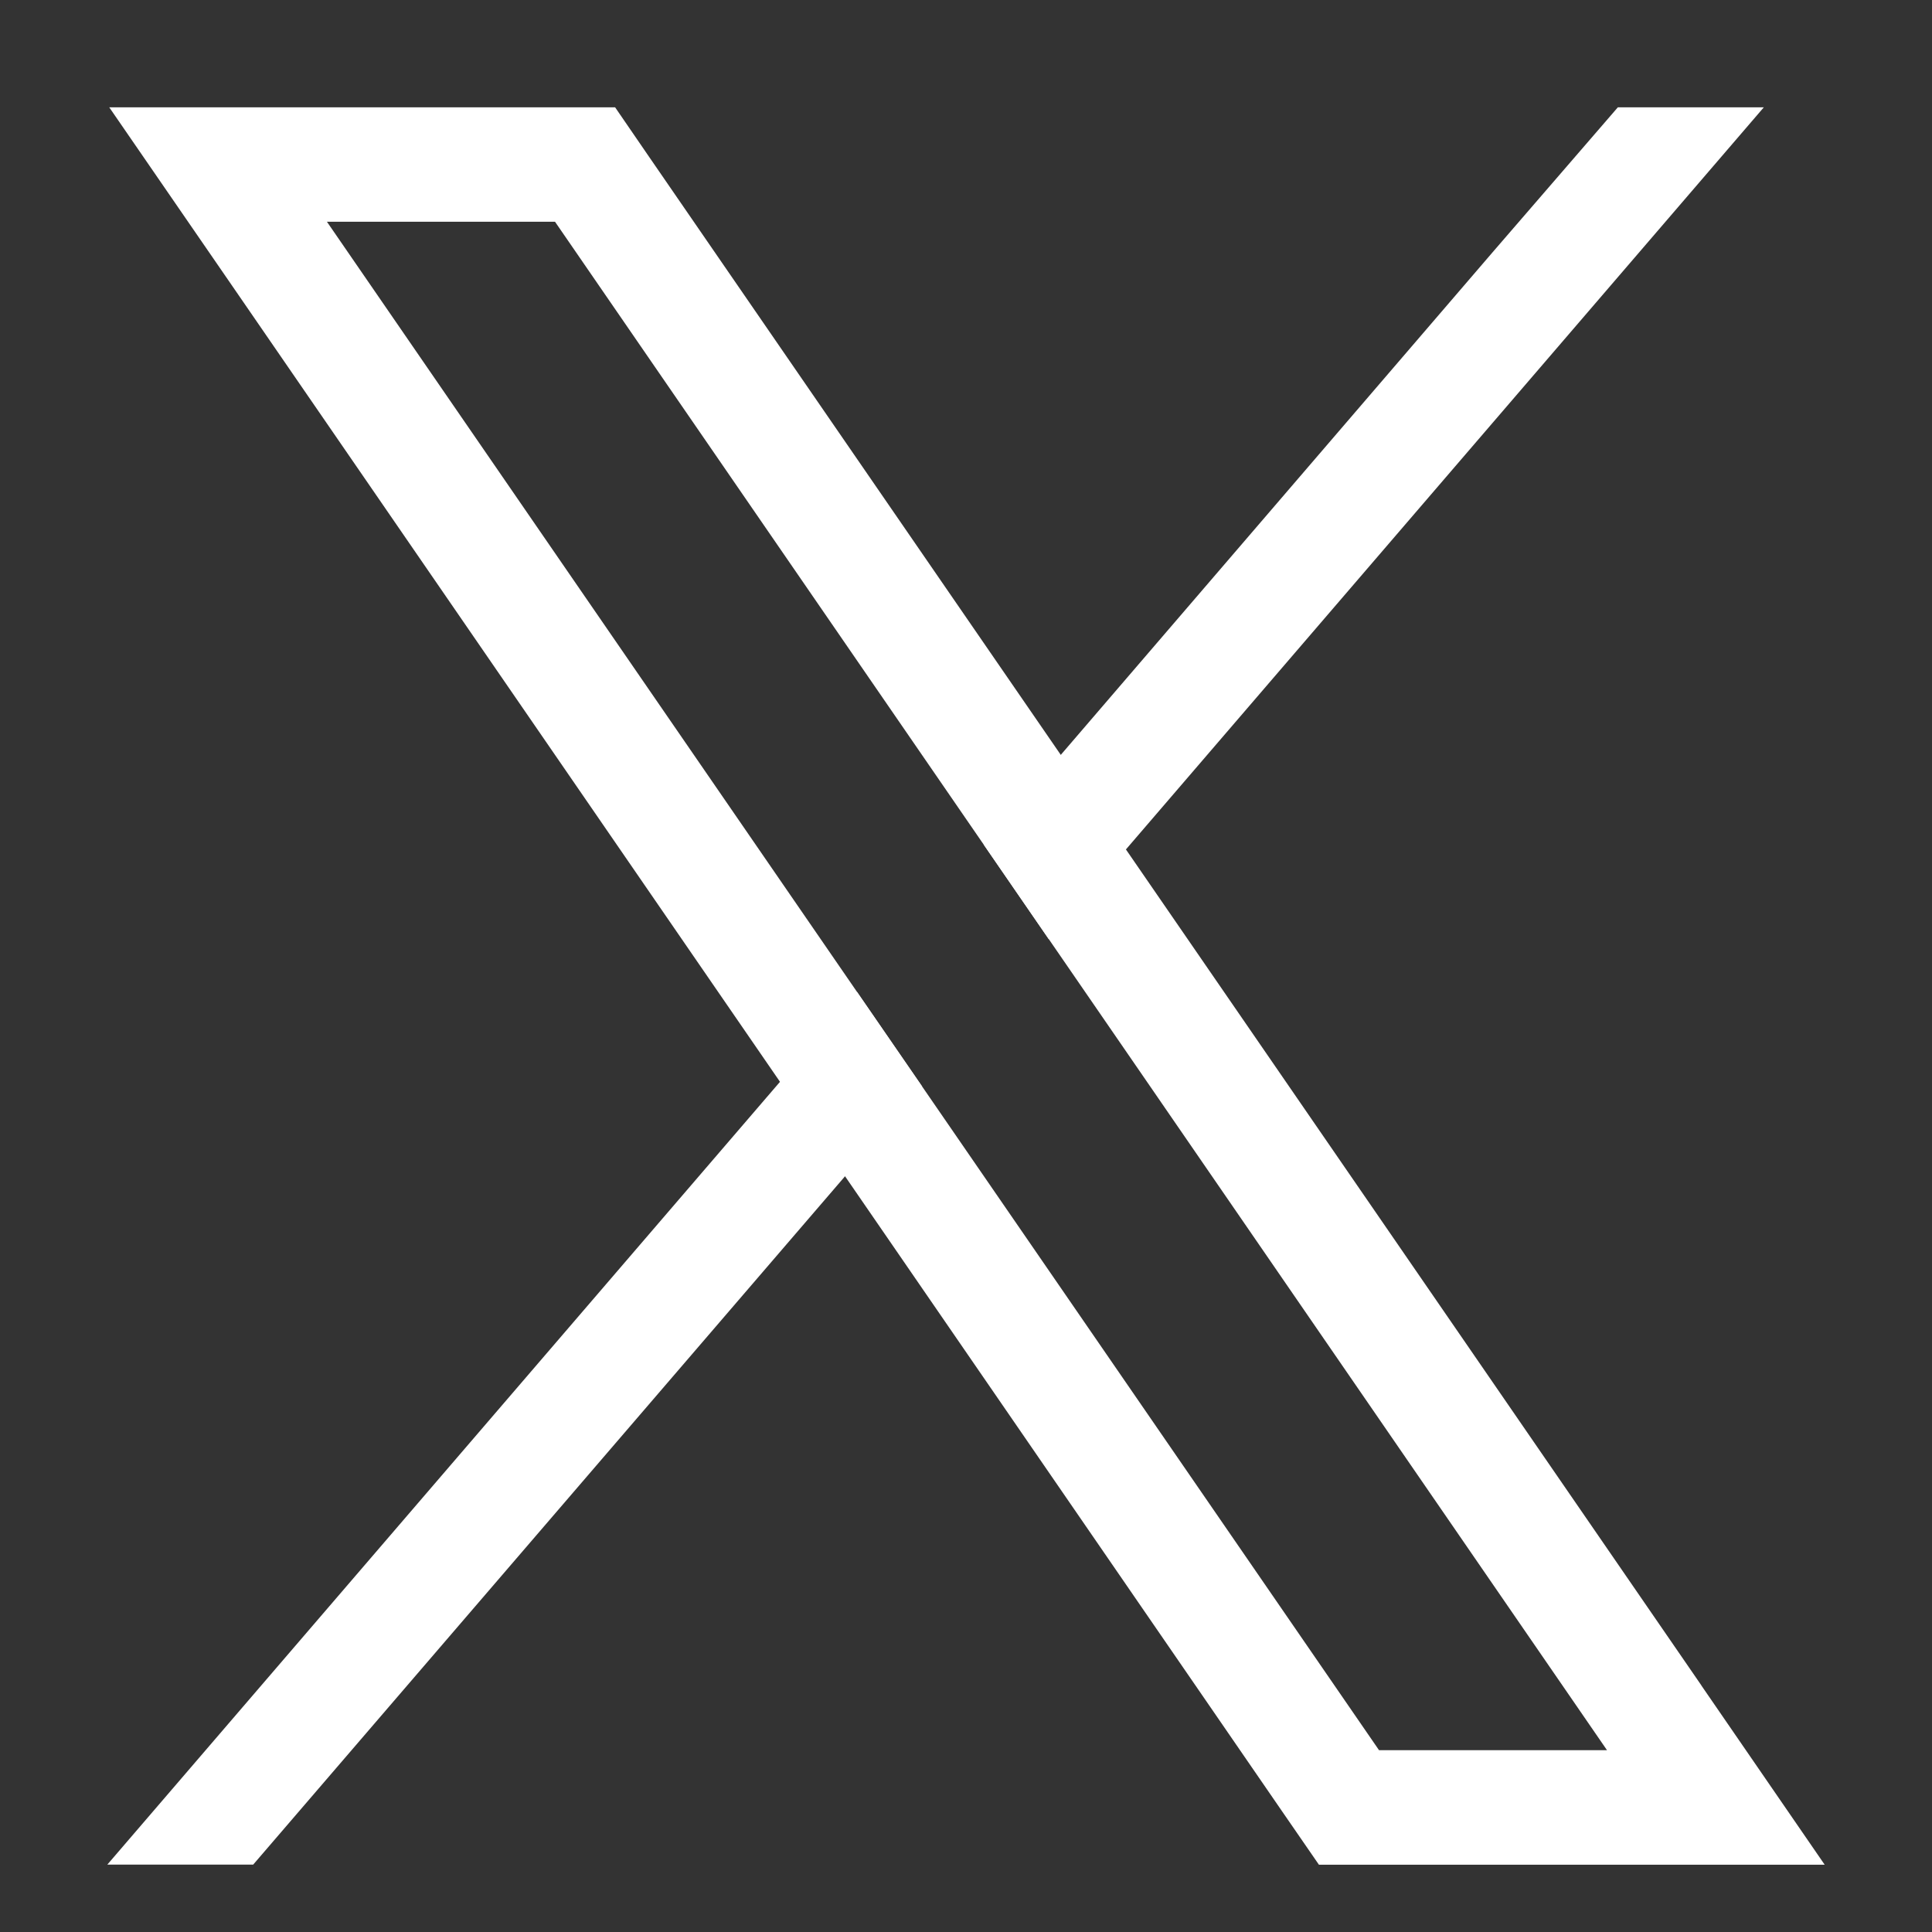
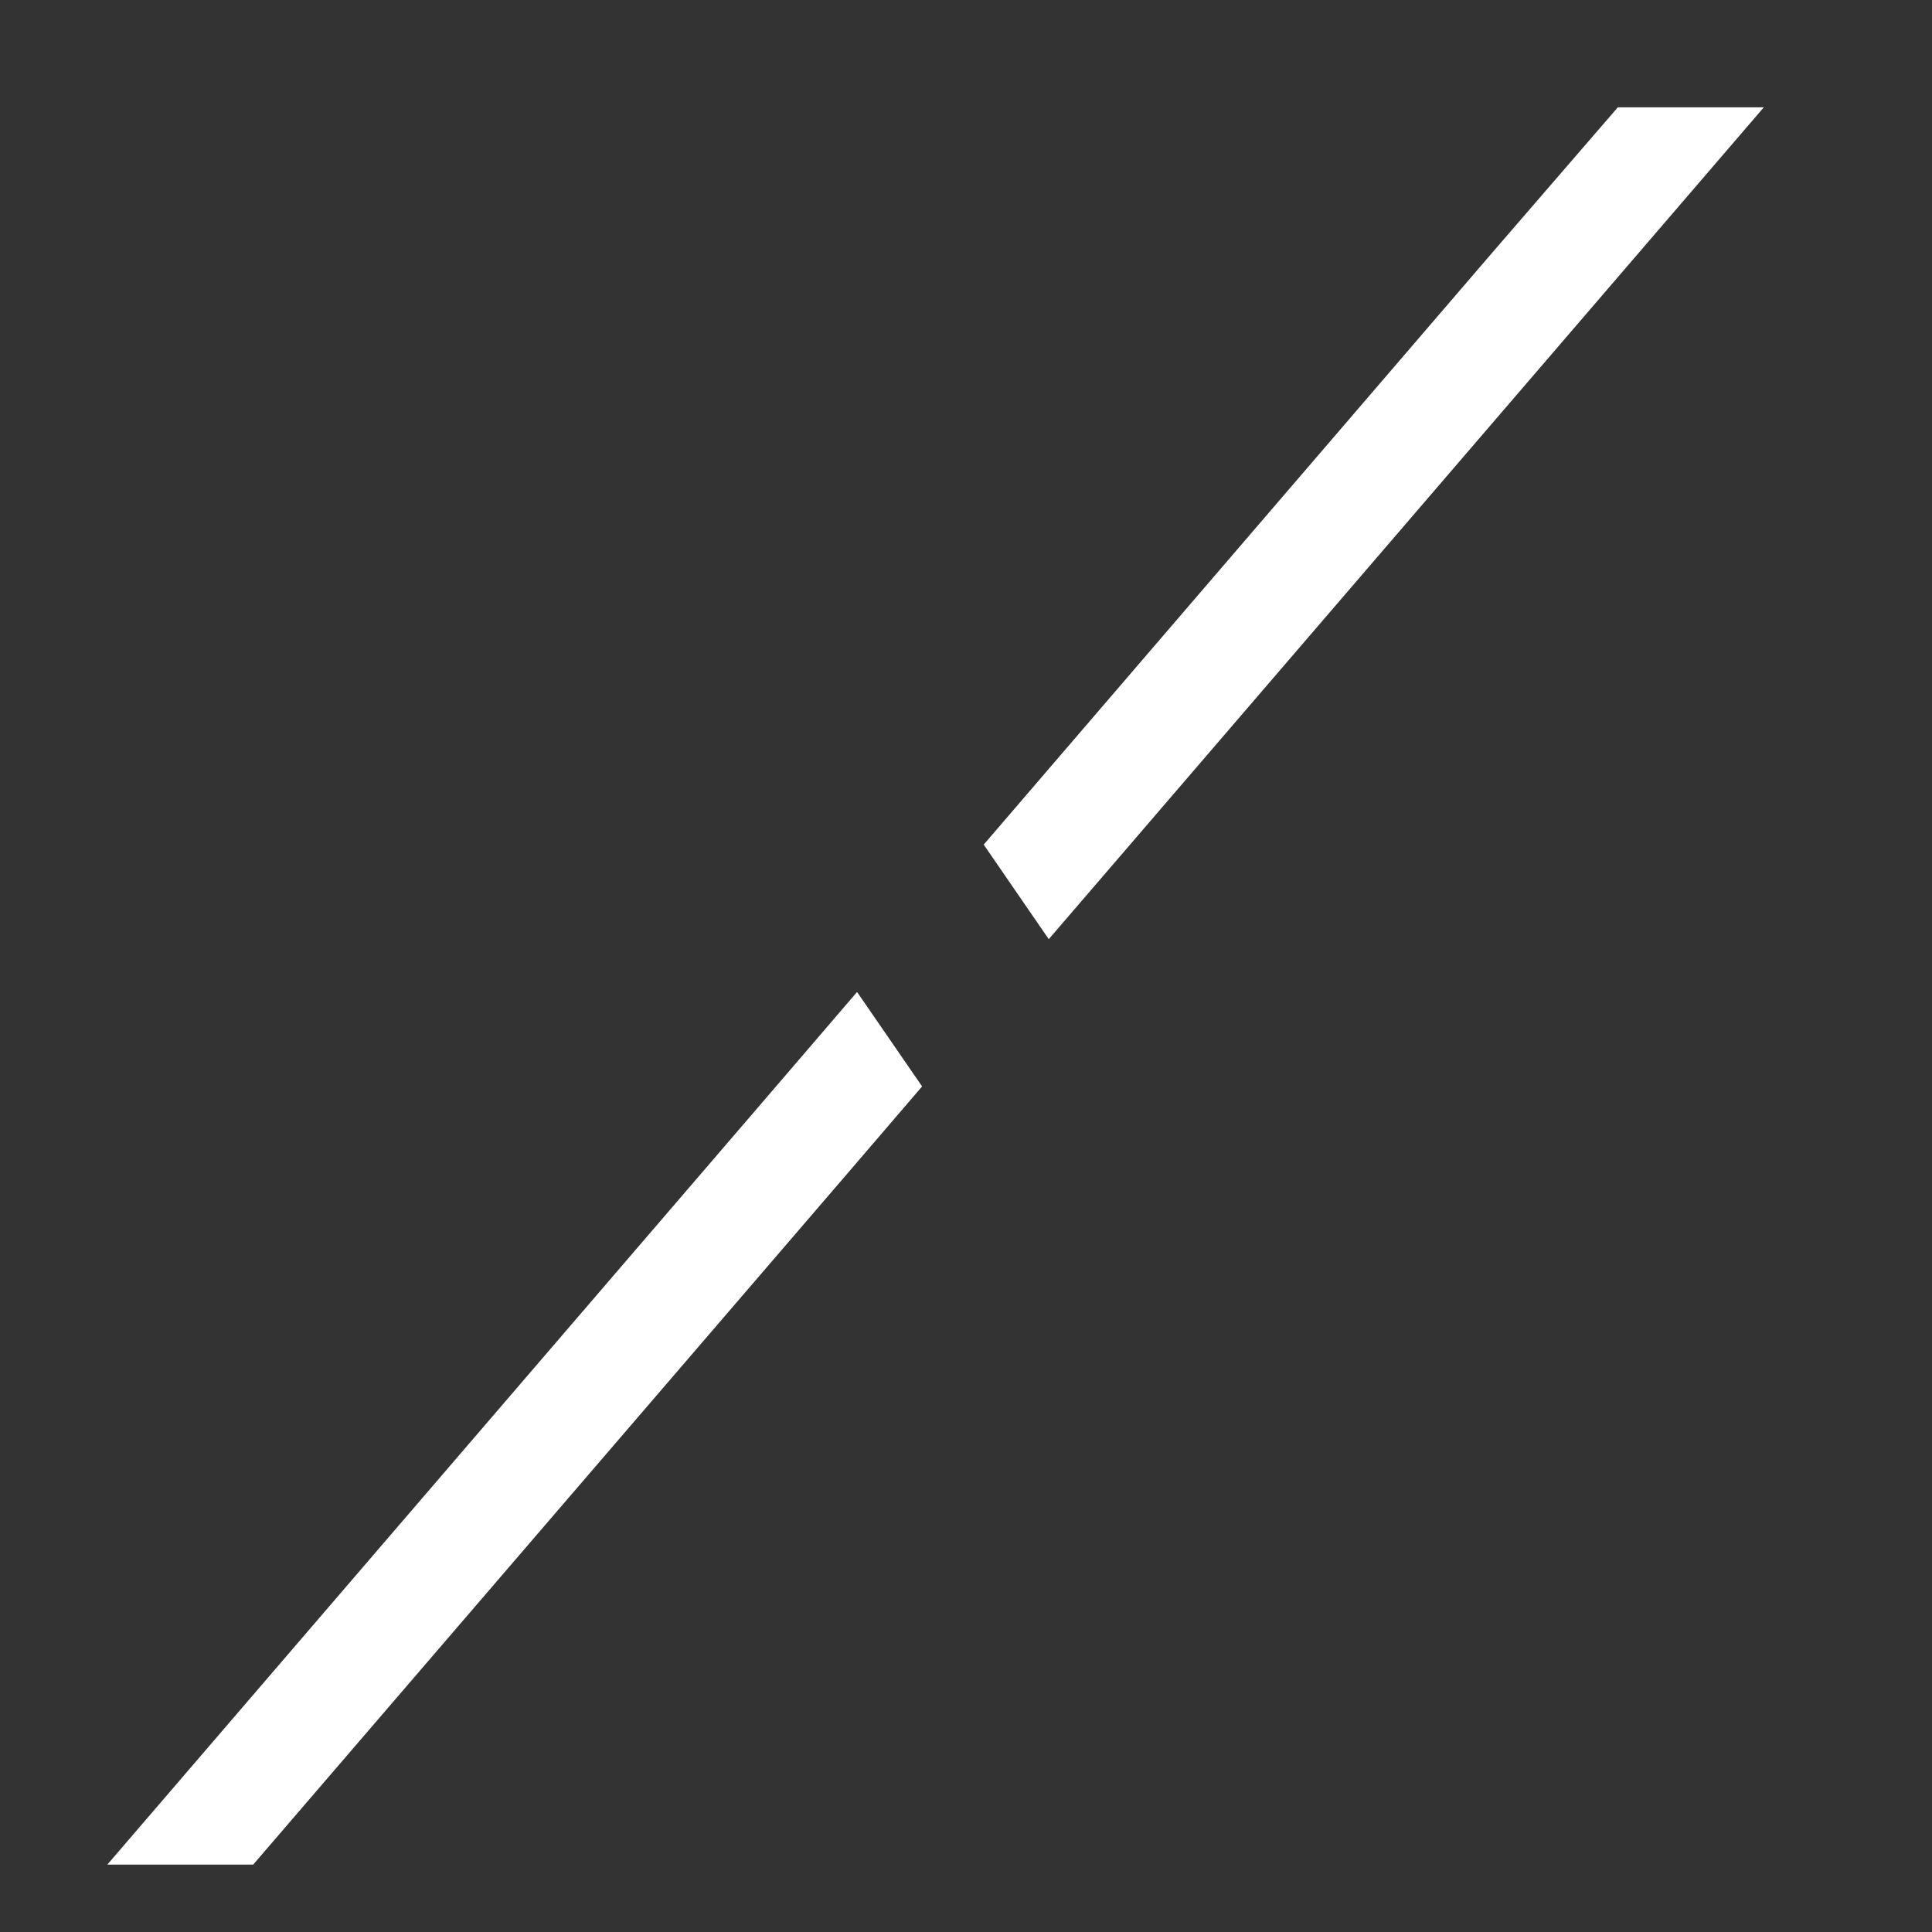
<svg xmlns="http://www.w3.org/2000/svg" width="18" height="18" viewBox="0 0 18 18" fill="none">
  <rect x="0" y="0" width="18" height="18" fill="#333333" stroke="none" />
-   <path d="M15.851 15.702L10.49 7.914L9.883 7.033L6.048 1.462L5.731 1H1.018L2.168 2.67L7.267 10.079L7.873 10.959L11.97 16.912L12.288 17.373H17L15.851 15.703V15.702ZM12.848 16.306L8.591 10.122L7.985 9.242L3.046 2.066H5.171L9.165 7.869L9.771 8.749L14.972 16.306H12.848Z" fill="white" />
  <path d="M7.985 9.242L8.591 10.122L7.873 10.959L2.359 17.372H1L7.267 10.079L7.985 9.242Z" fill="white" />
  <path d="M16.433 1L10.49 7.914L9.771 8.75L9.165 7.869L9.883 7.033L13.909 2.347L15.073 1H16.433Z" fill="white" />
</svg>